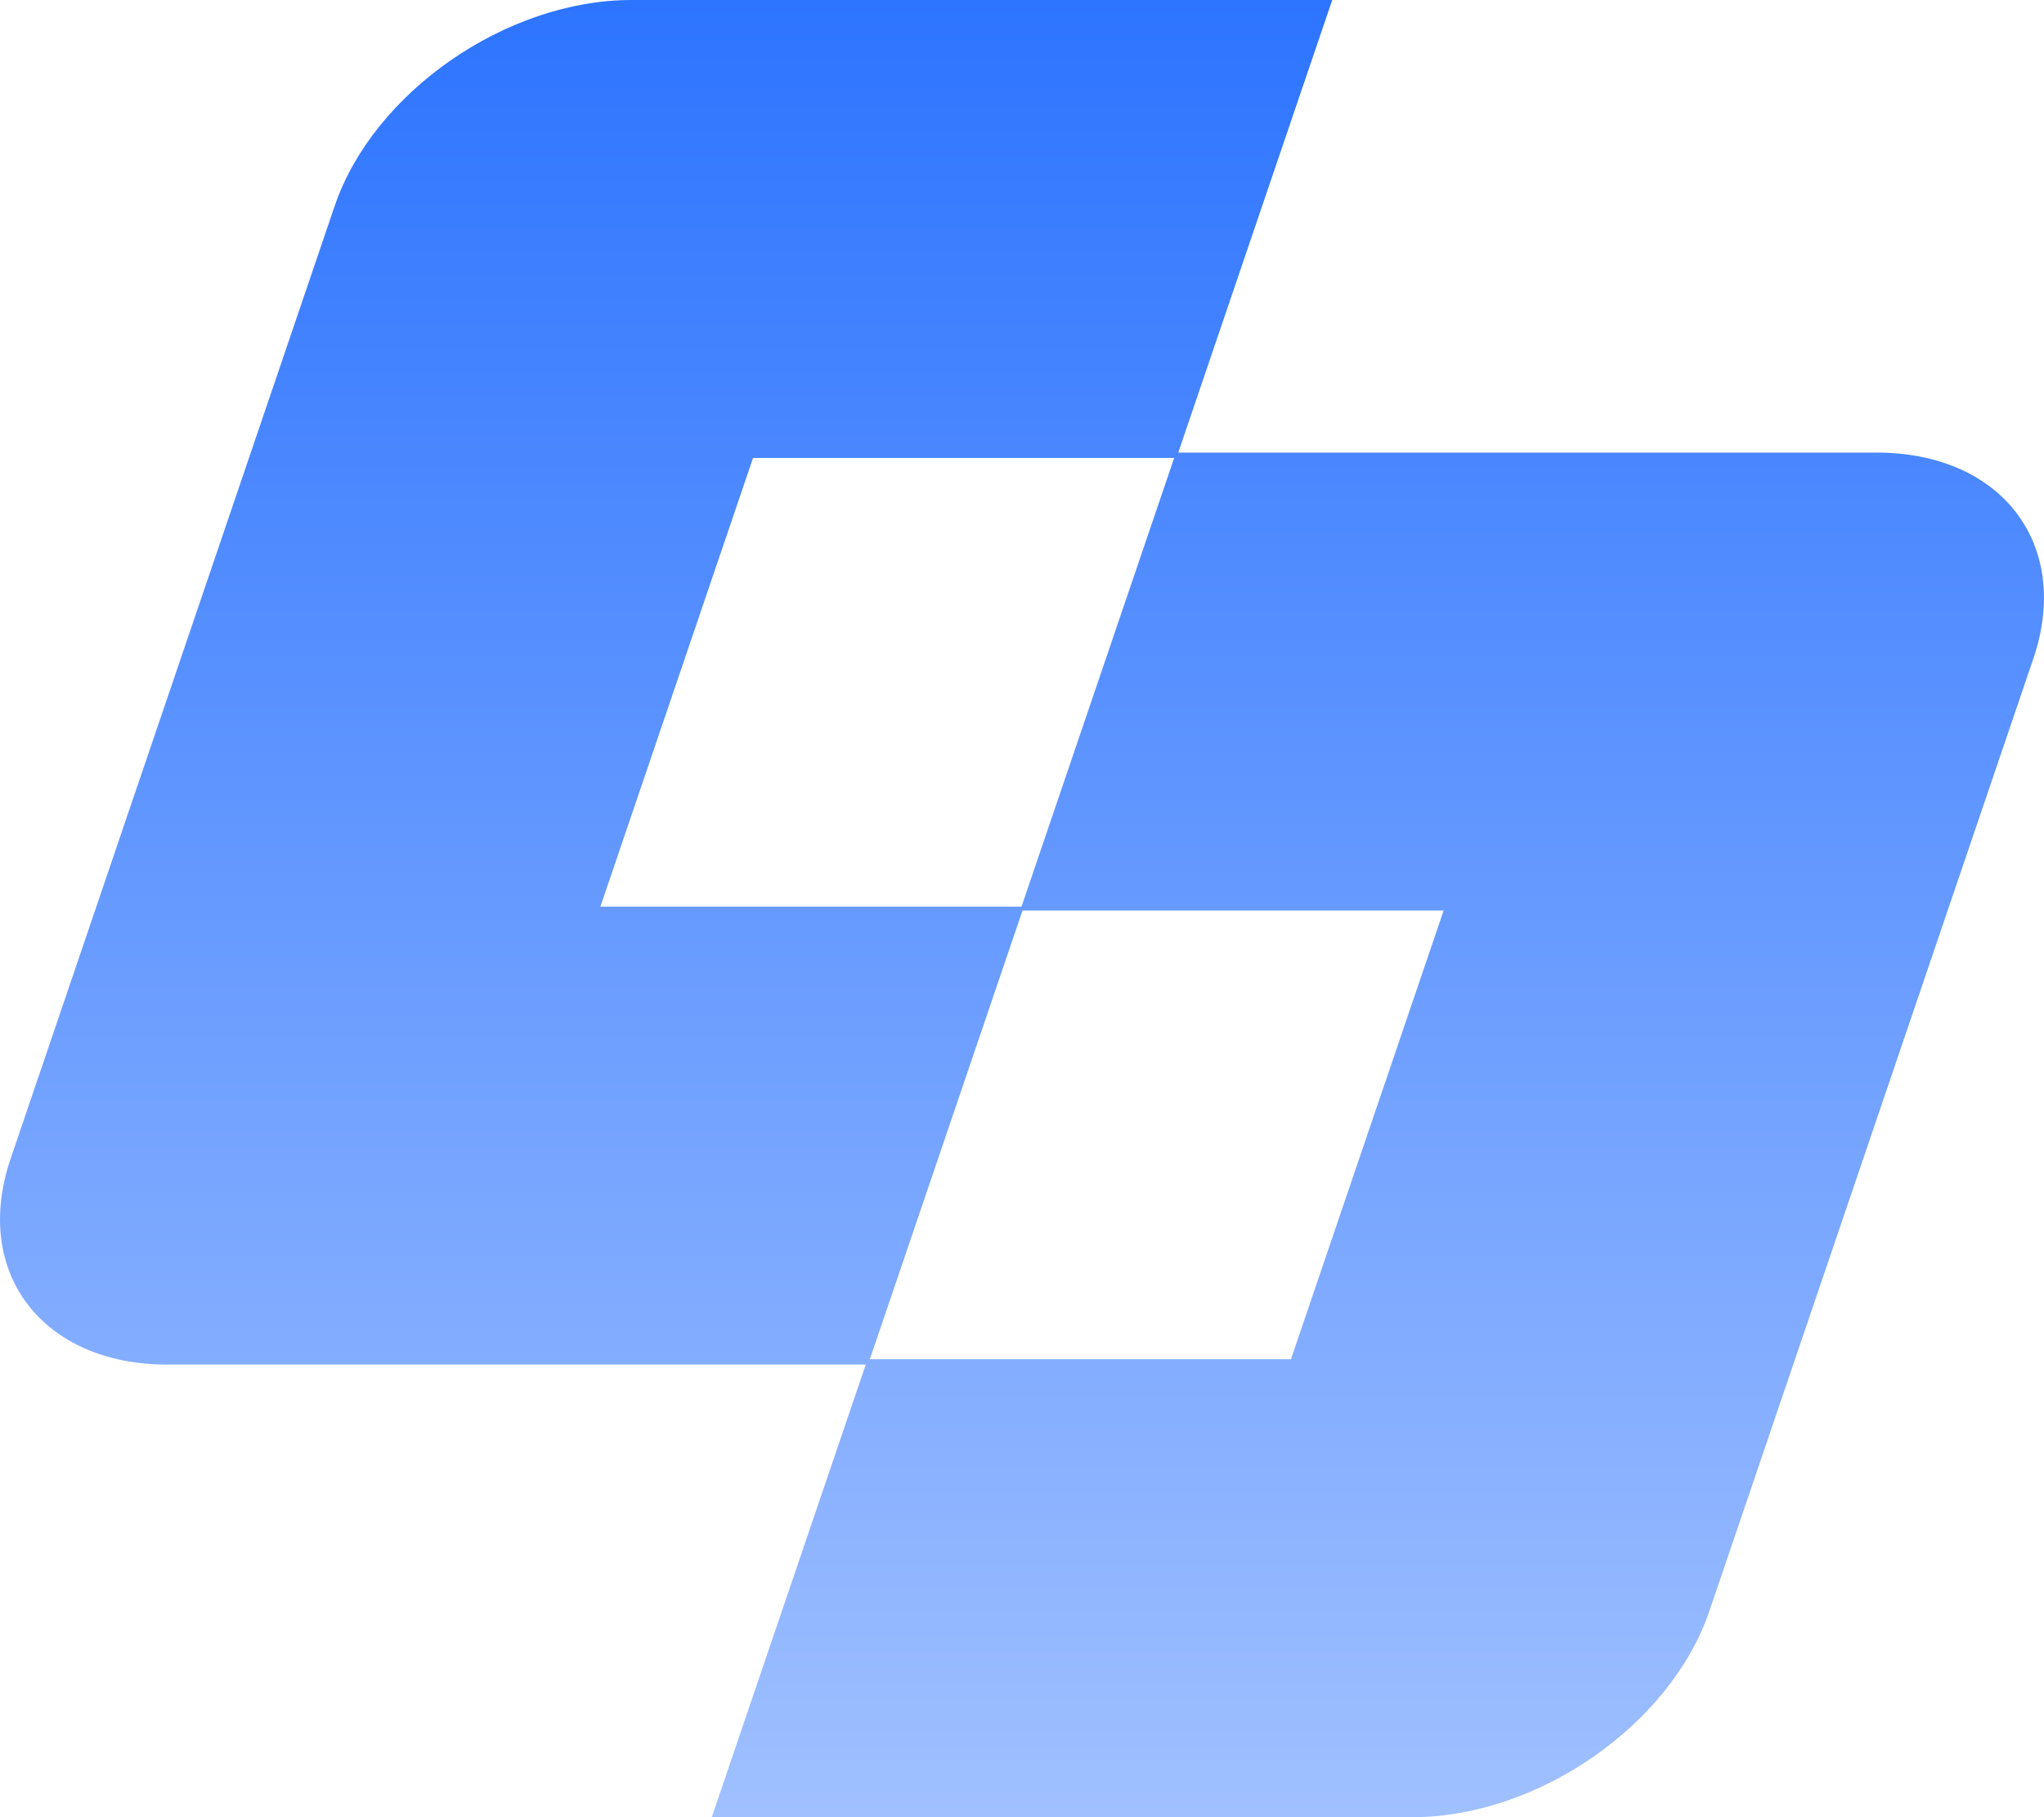
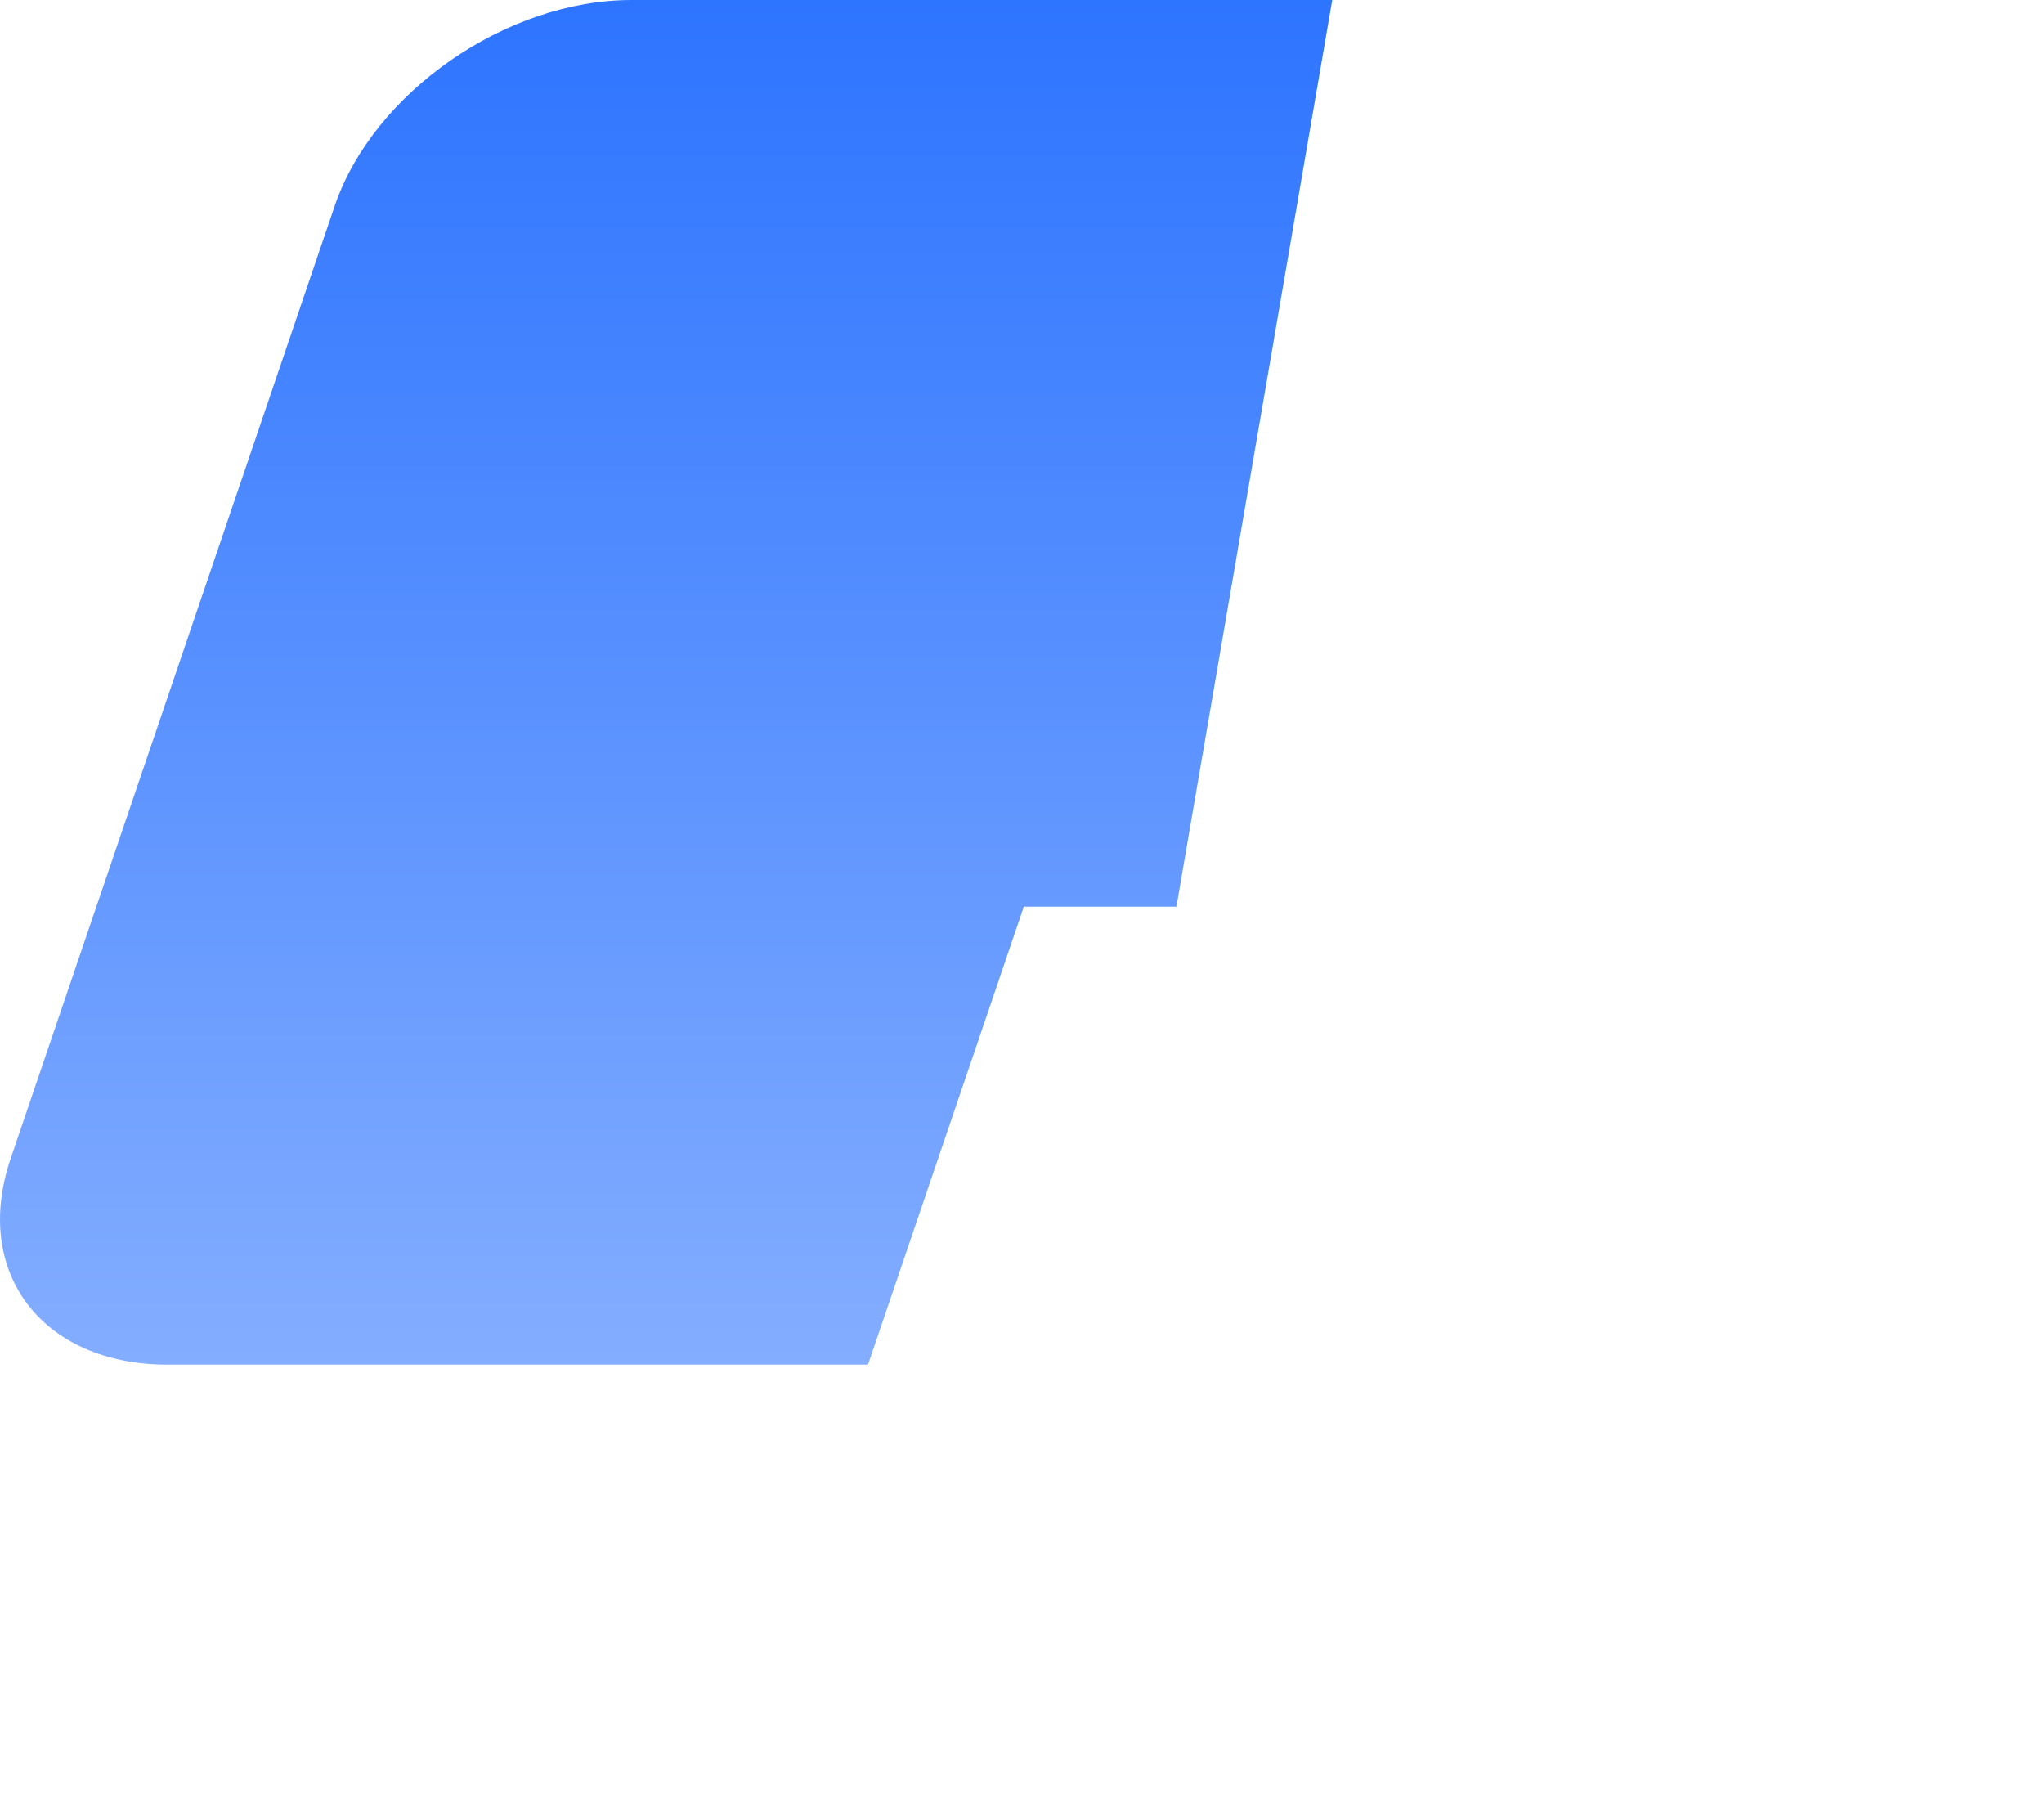
<svg xmlns="http://www.w3.org/2000/svg" width="36" height="32" viewBox="0 0 36 32" fill="none">
-   <path d="M11.123 0C8.917 0 6.576 1.625 5.894 3.629L0.188 20.401C-0.494 22.405 0.742 24.03 2.948 24.03H15.288L18.032 15.966H10.574L13.263 8.064H20.72L23.464 0H11.123Z" fill="url(#paint0_linear_7_10)" />
-   <path d="M24.877 32C27.083 32 29.424 30.375 30.106 28.371L35.812 11.599C36.494 9.595 35.258 7.97 33.052 7.97H20.712L17.968 16.034H25.426L22.737 23.936H15.28L12.536 32H24.877Z" fill="url(#paint1_linear_7_10)" />
+   <path d="M11.123 0C8.917 0 6.576 1.625 5.894 3.629L0.188 20.401C-0.494 22.405 0.742 24.03 2.948 24.03H15.288L18.032 15.966H10.574H20.72L23.464 0H11.123Z" fill="url(#paint0_linear_7_10)" />
  <defs>
    <linearGradient id="paint0_linear_7_10" x1="18" y1="0" x2="18" y2="32" gradientUnits="userSpaceOnUse">
      <stop stop-color="#2D74FF" />
      <stop offset="1" stop-color="#A0C0FF" />
    </linearGradient>
    <linearGradient id="paint1_linear_7_10" x1="18" y1="0" x2="18" y2="32" gradientUnits="userSpaceOnUse">
      <stop stop-color="#2D74FF" />
      <stop offset="1" stop-color="#A0C0FF" />
    </linearGradient>
  </defs>
</svg>